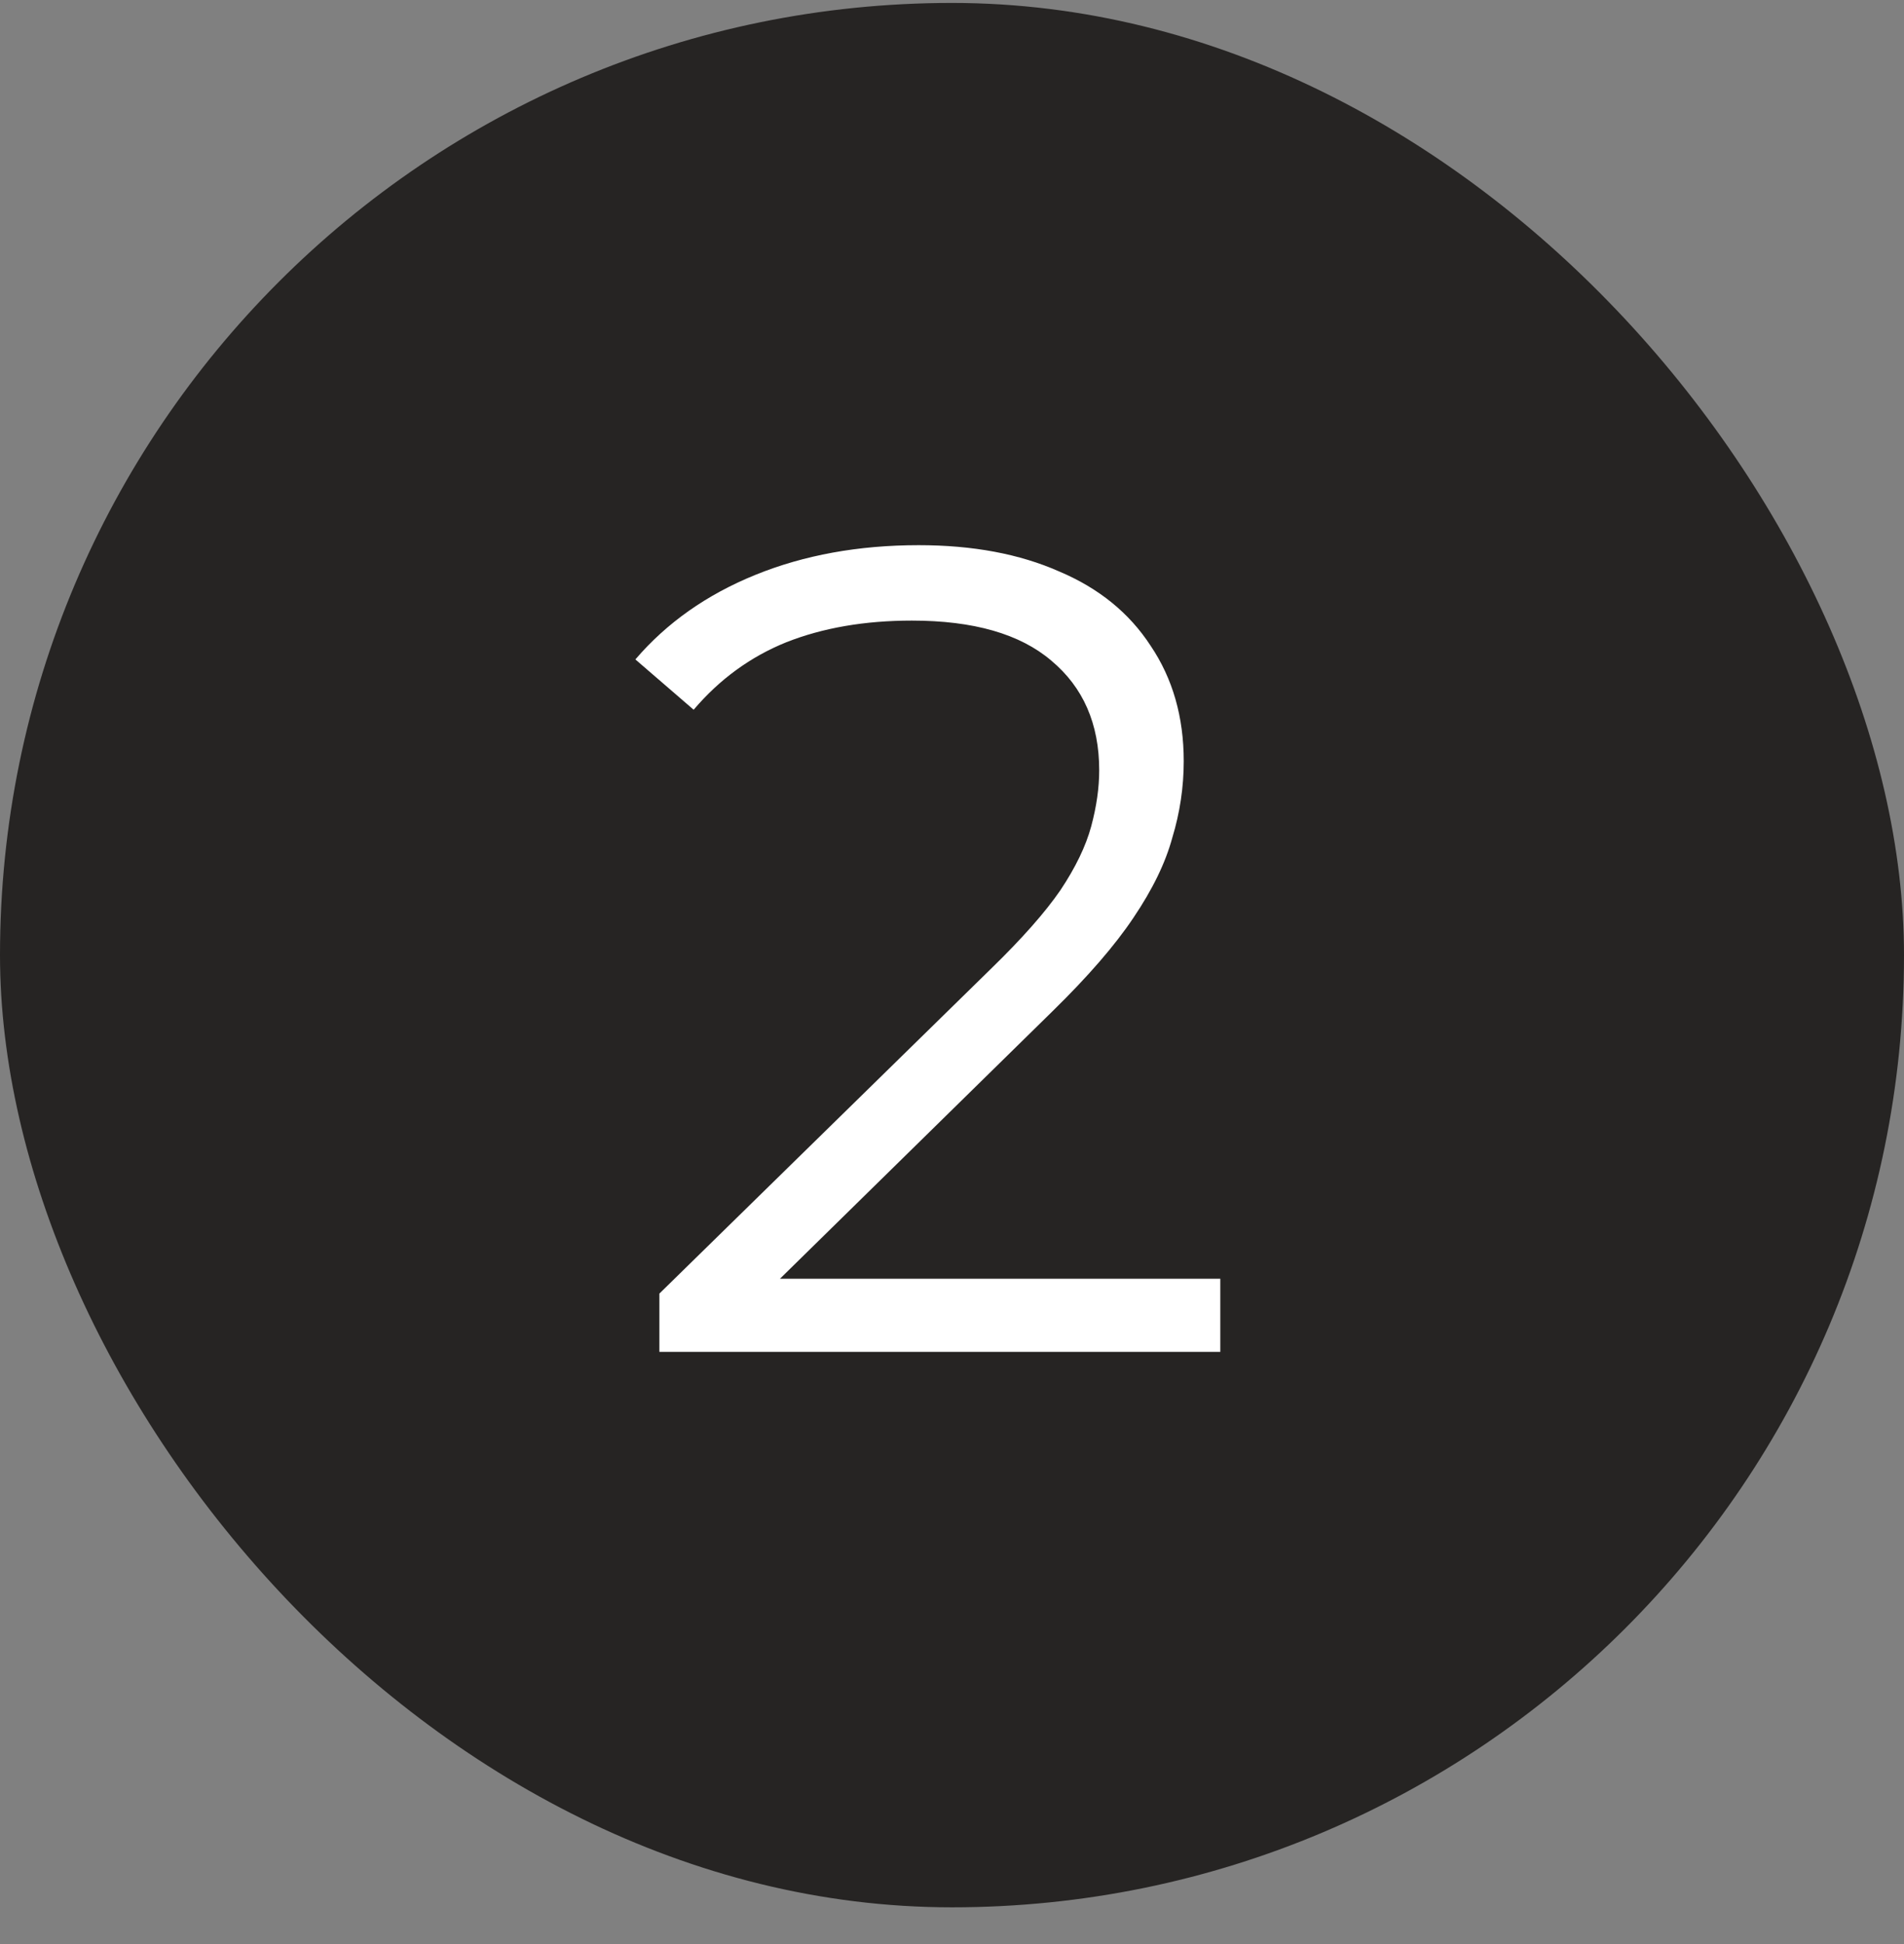
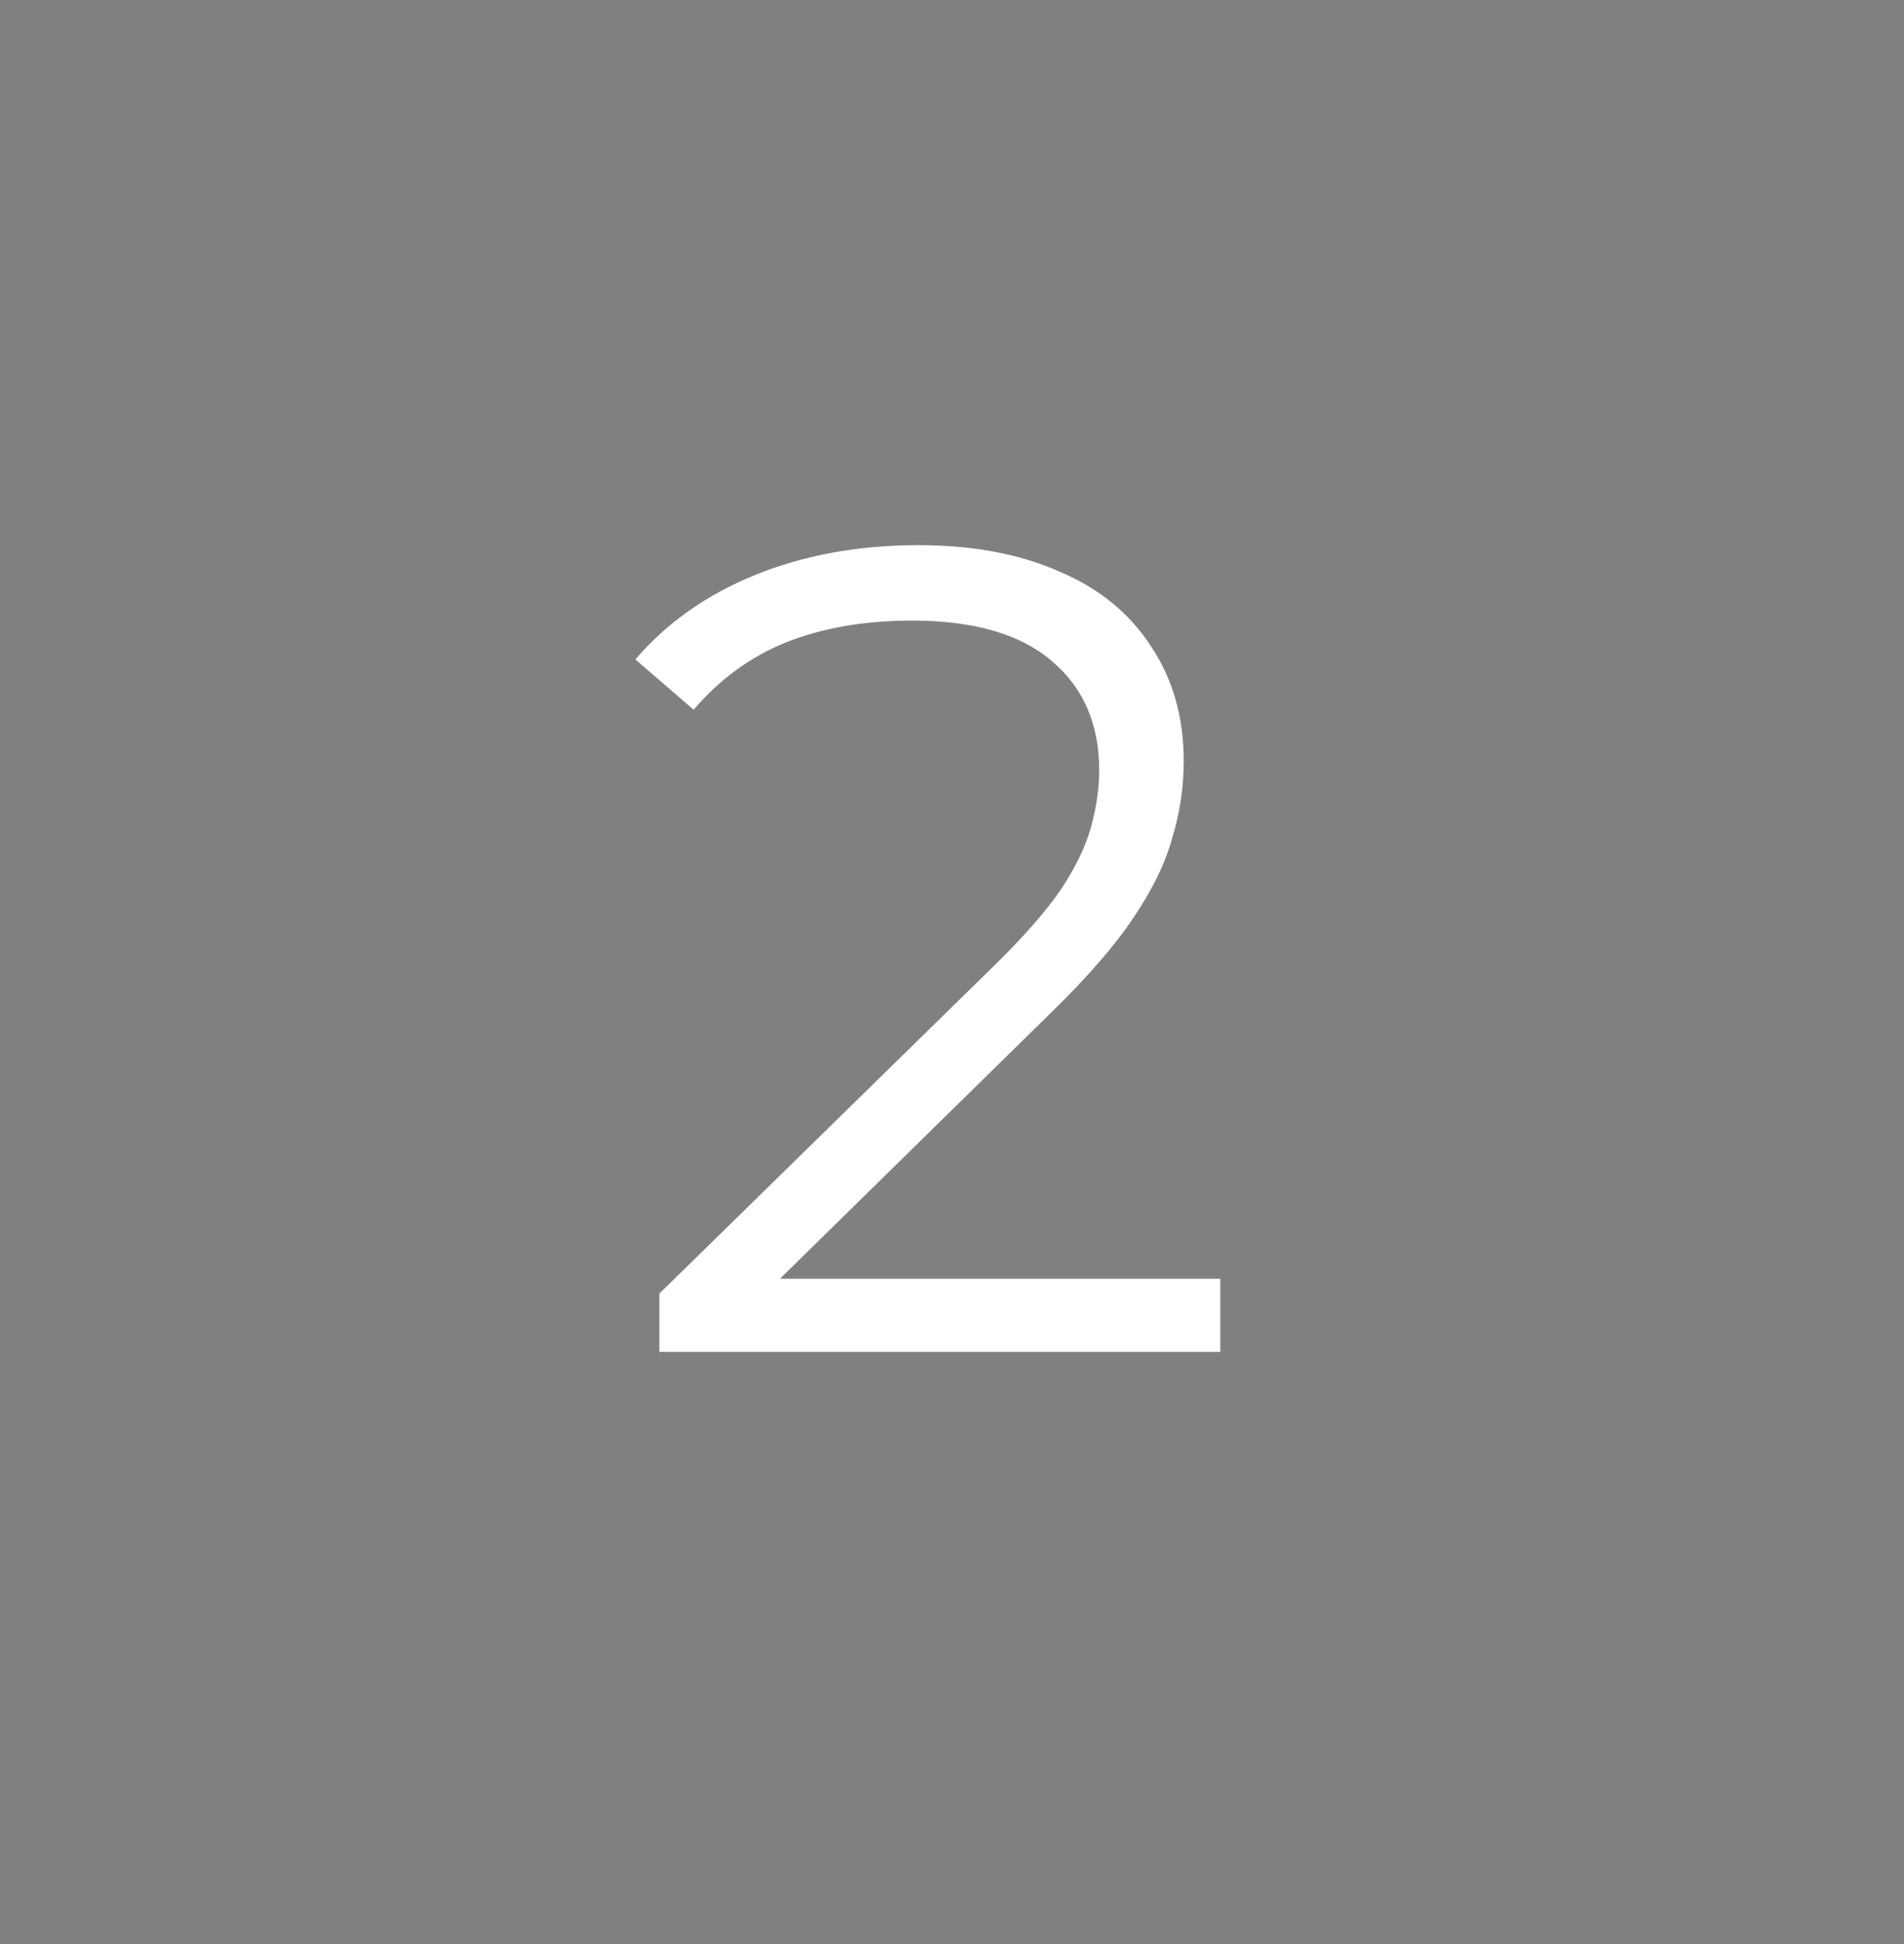
<svg xmlns="http://www.w3.org/2000/svg" width="48" height="49" viewBox="0 0 48 49" fill="none">
  <rect x="0" y="0" width="48" height="49" fill="#808080" stroke="none" />
-   <rect y="0.074" width="48" height="48" rx="24" fill="#262423" />
  <path d="M16.623 34.074V32.605L25.004 24.397C25.772 23.649 26.348 22.996 26.732 22.439C27.116 21.863 27.375 21.325 27.51 20.826C27.644 20.327 27.711 19.857 27.711 19.415C27.711 18.244 27.308 17.322 26.502 16.65C25.714 15.978 24.543 15.642 22.988 15.642C21.798 15.642 20.742 15.825 19.82 16.189C18.918 16.554 18.14 17.121 17.487 17.889L16.018 16.621C16.806 15.7 17.814 14.989 19.042 14.49C20.271 13.991 21.644 13.741 23.161 13.741C24.524 13.741 25.705 13.962 26.703 14.404C27.702 14.826 28.47 15.45 29.007 16.276C29.564 17.101 29.842 18.071 29.842 19.185C29.842 19.837 29.746 20.481 29.554 21.114C29.382 21.748 29.055 22.42 28.575 23.13C28.114 23.821 27.433 24.609 26.53 25.492L18.841 33.037L18.265 32.231H30.764V34.074H16.623Z" fill="white" />
</svg>